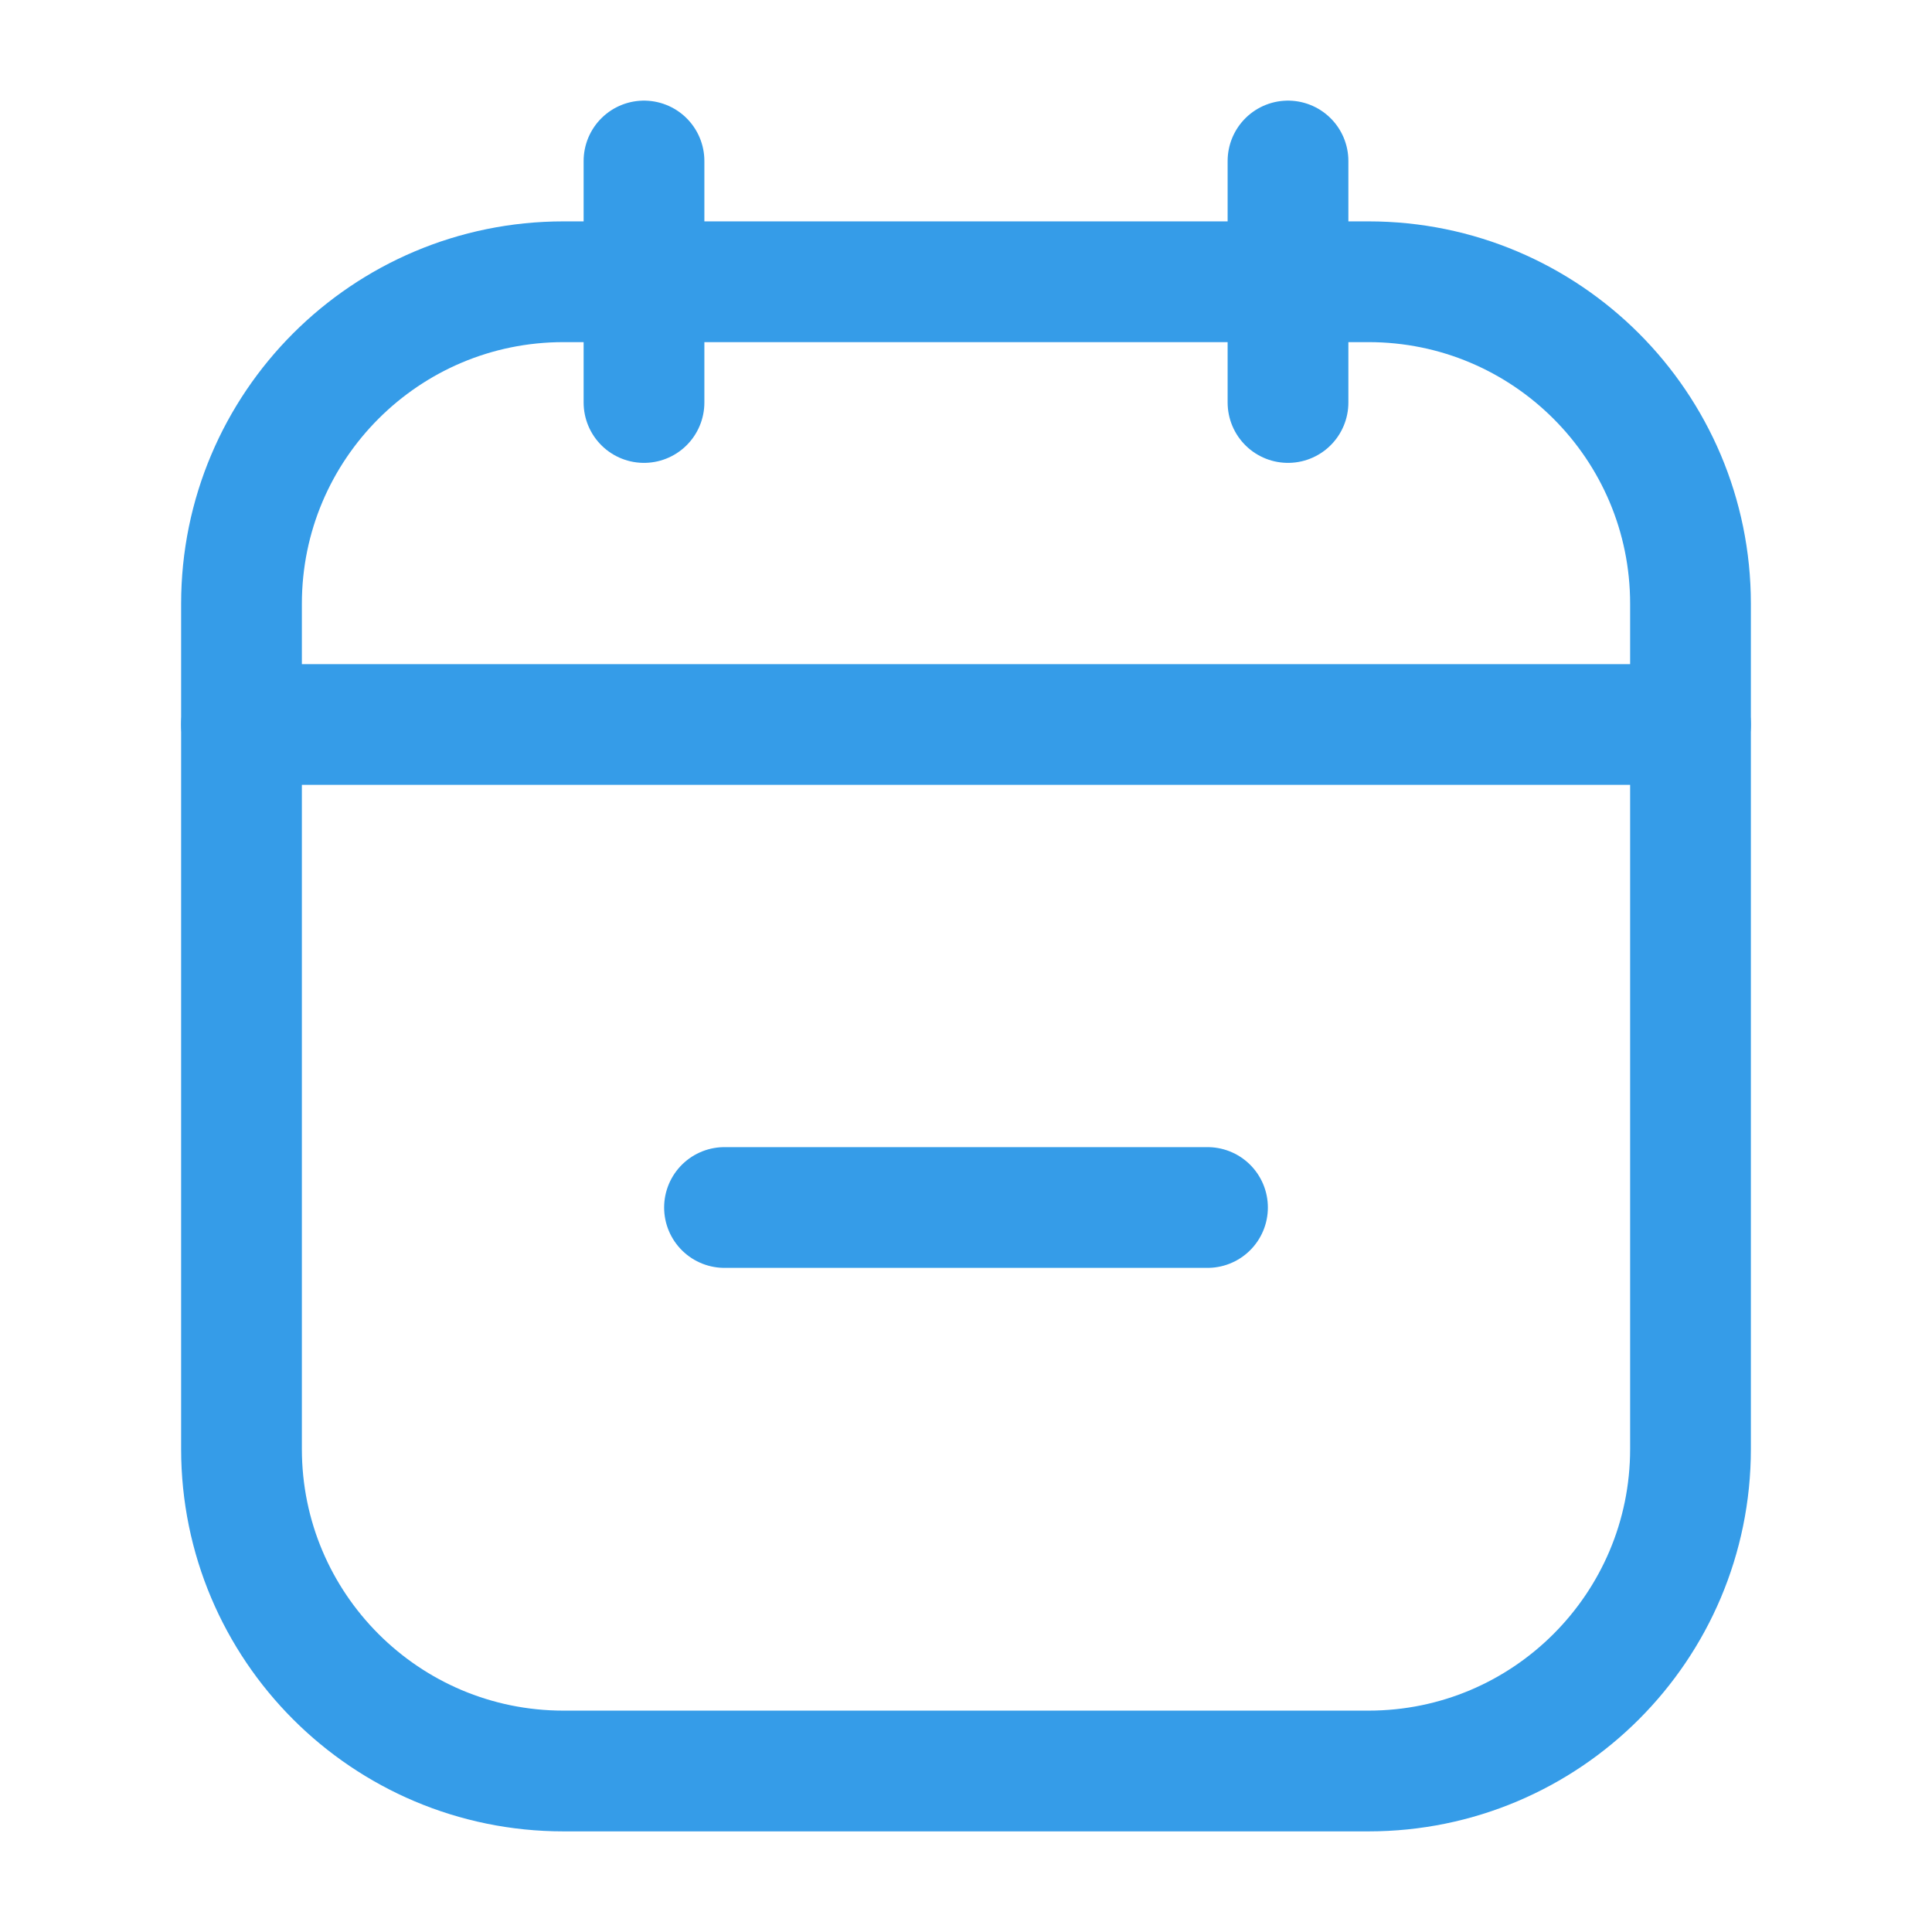
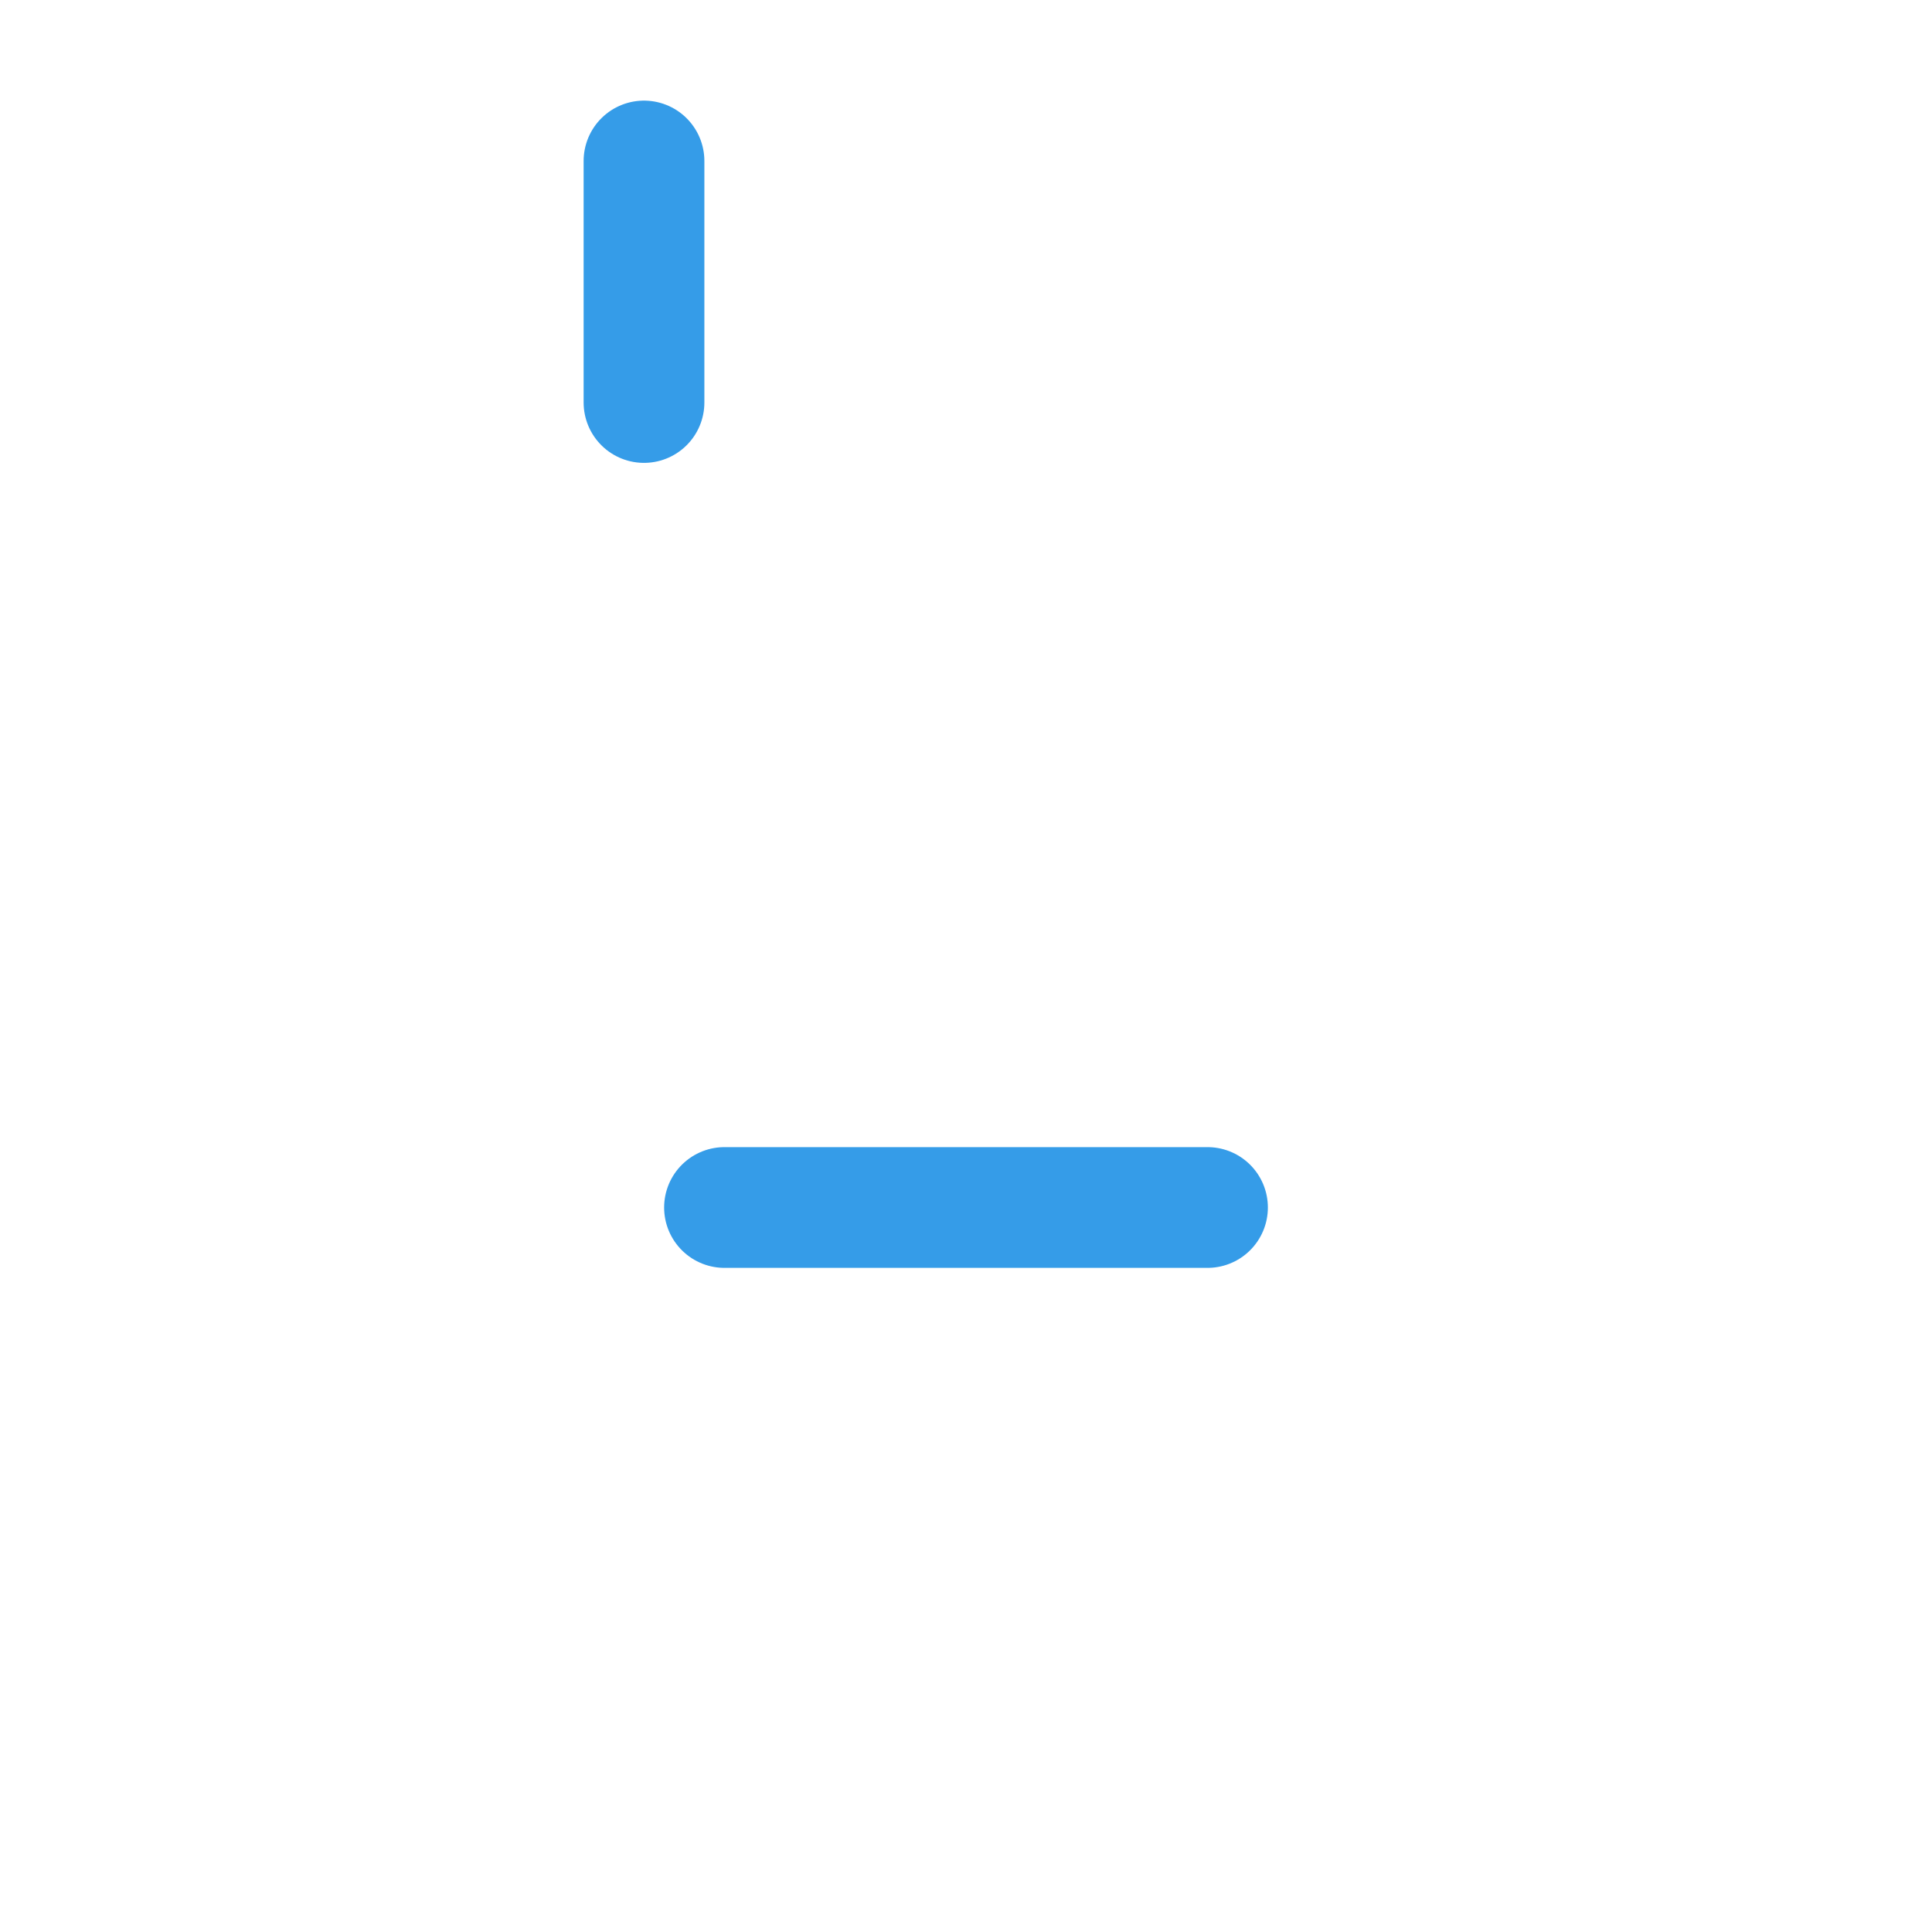
<svg xmlns="http://www.w3.org/2000/svg" width="24" height="24" viewBox="0 0 24 24" fill="none">
  <path d="M8 2V5" stroke="#359CE8" stroke-width="1.5" stroke-linecap="round" stroke-linejoin="round" />
-   <path d="M16 2V5" stroke="#359CE8" stroke-width="1.5" stroke-linecap="round" stroke-linejoin="round" />
-   <path d="M3 7.5C3 5.291 4.791 3.5 7 3.5H17C19.209 3.5 21 5.291 21 7.5V18C21 20.209 19.209 22 17 22H7C4.791 22 3 20.209 3 18V7.5Z" stroke="#359CE8" stroke-width="1.5" />
  <path d="M15 15L9 15" stroke="#359CE8" stroke-width="1.5" stroke-linecap="round" stroke-linejoin="round" />
-   <path d="M21 9L3 9" stroke="#359CE8" stroke-width="1.5" stroke-linecap="round" stroke-linejoin="round" />
</svg>